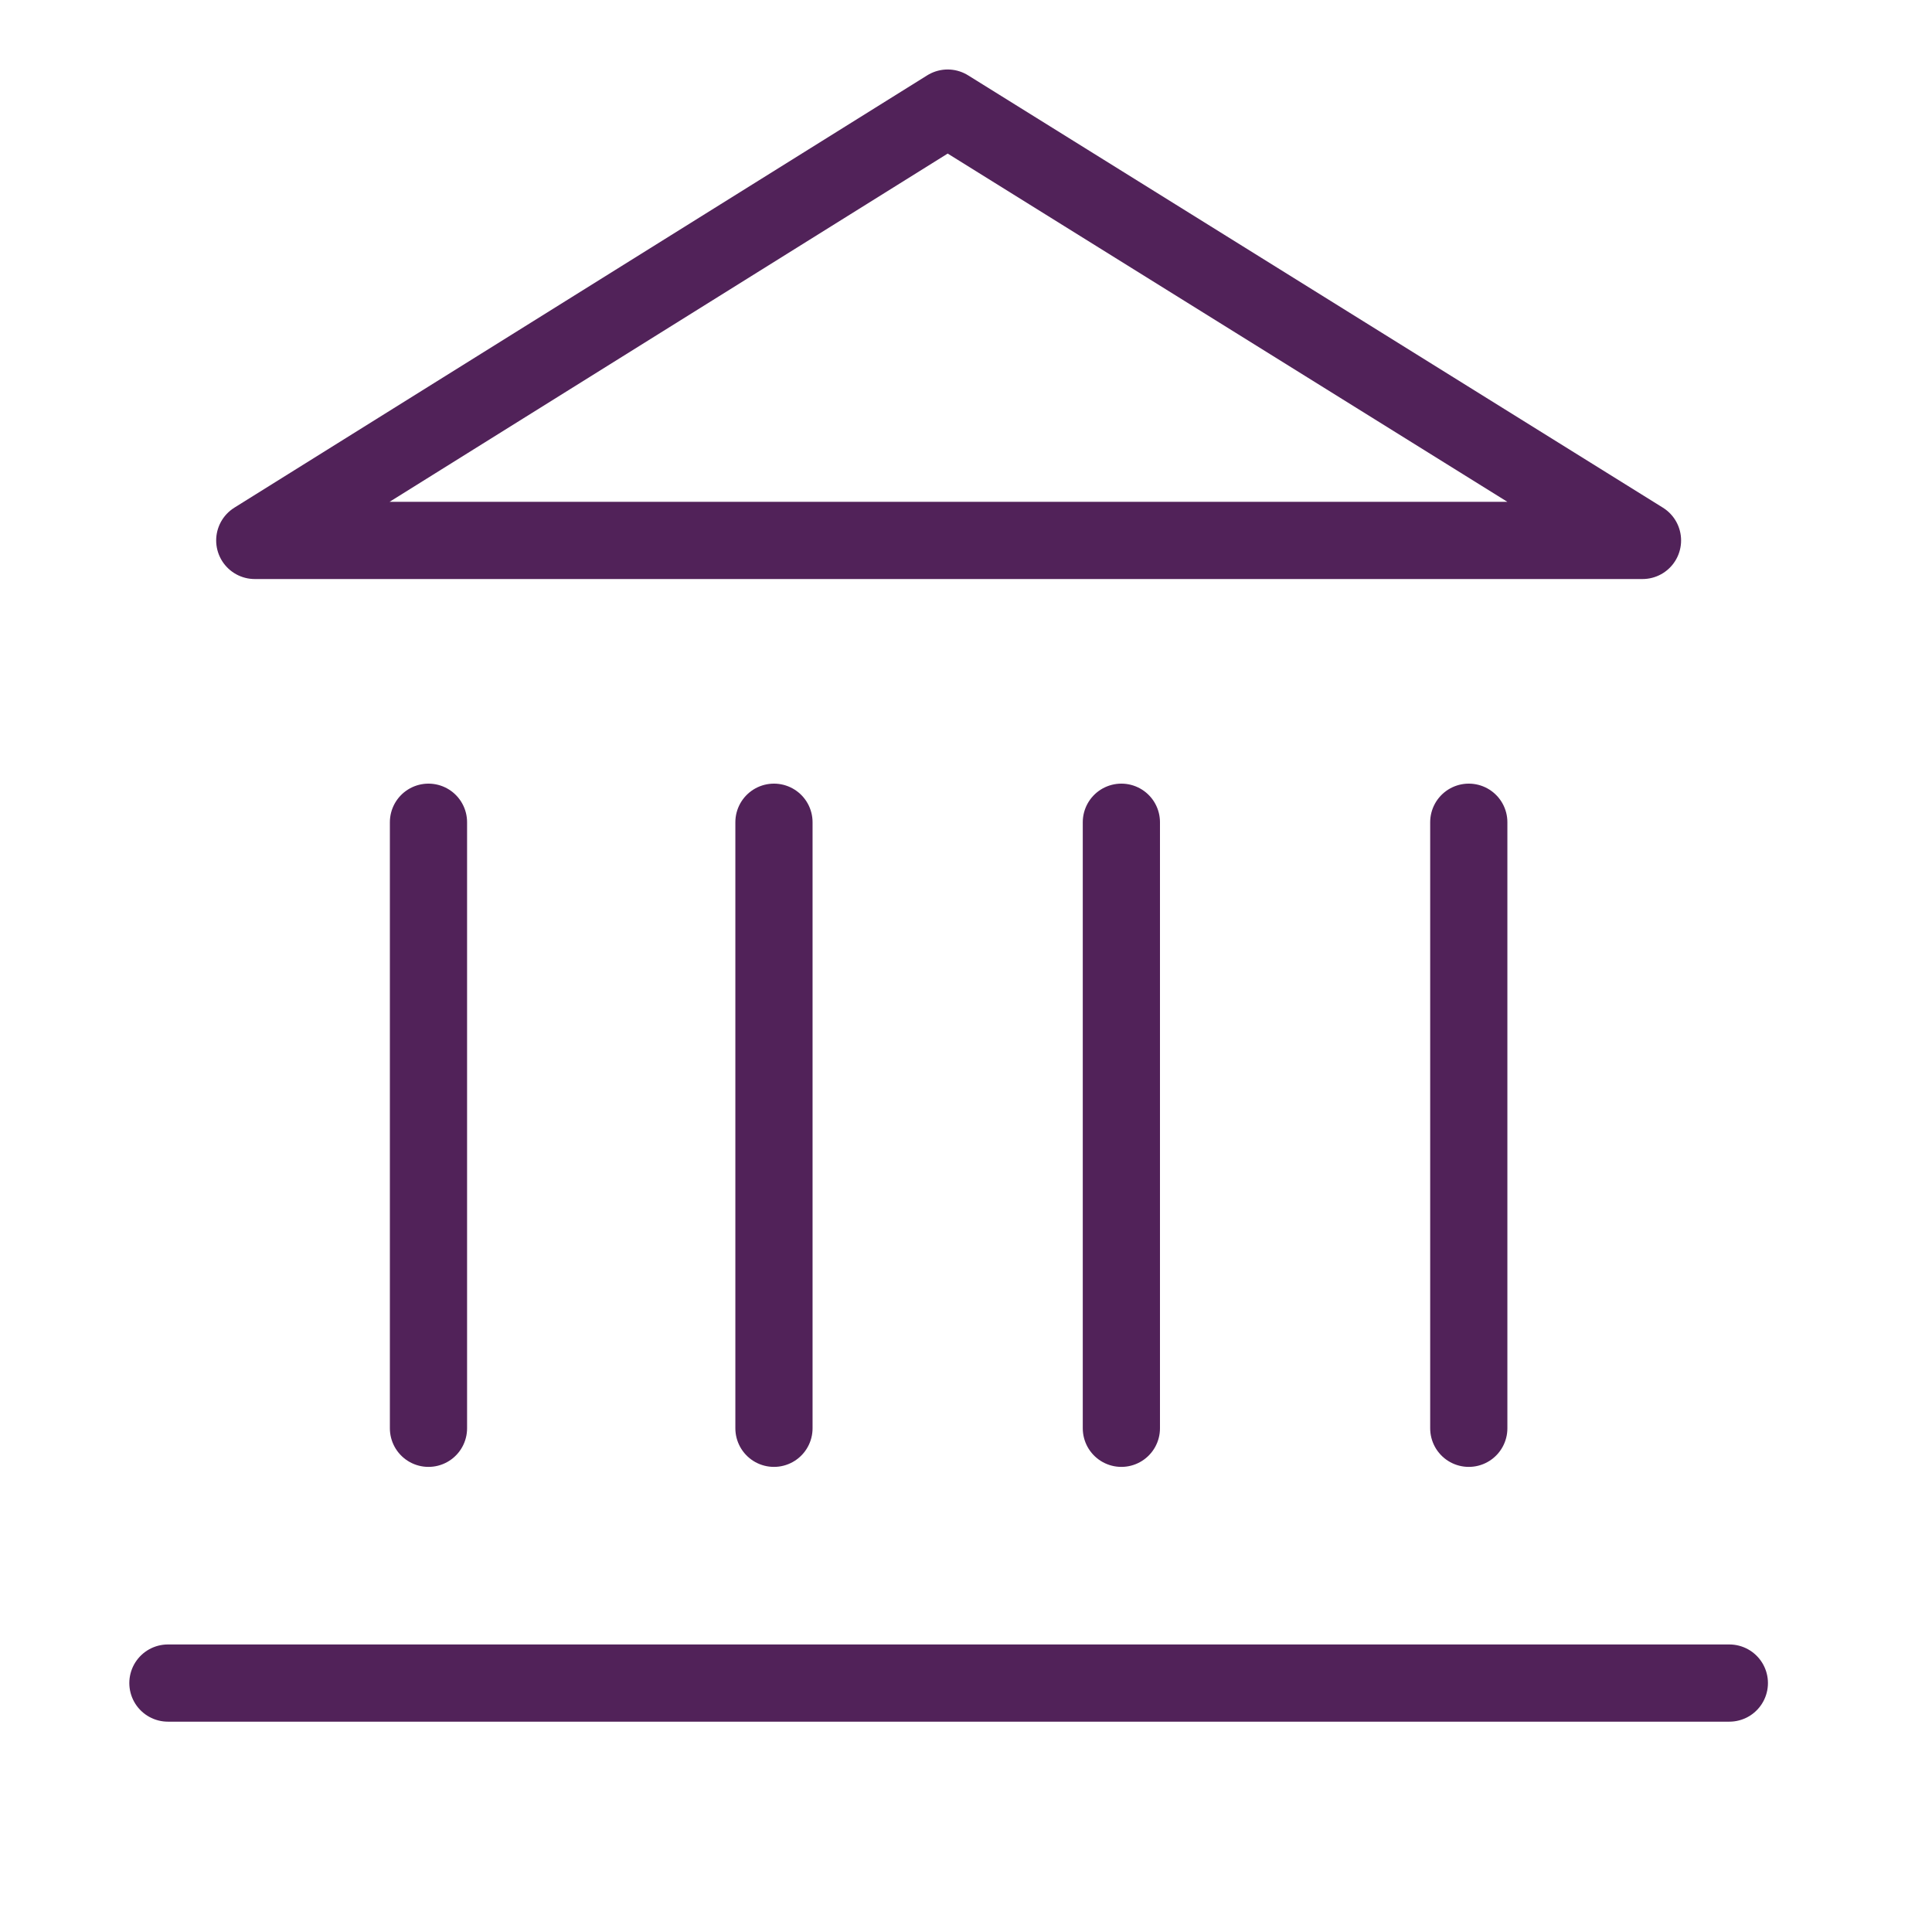
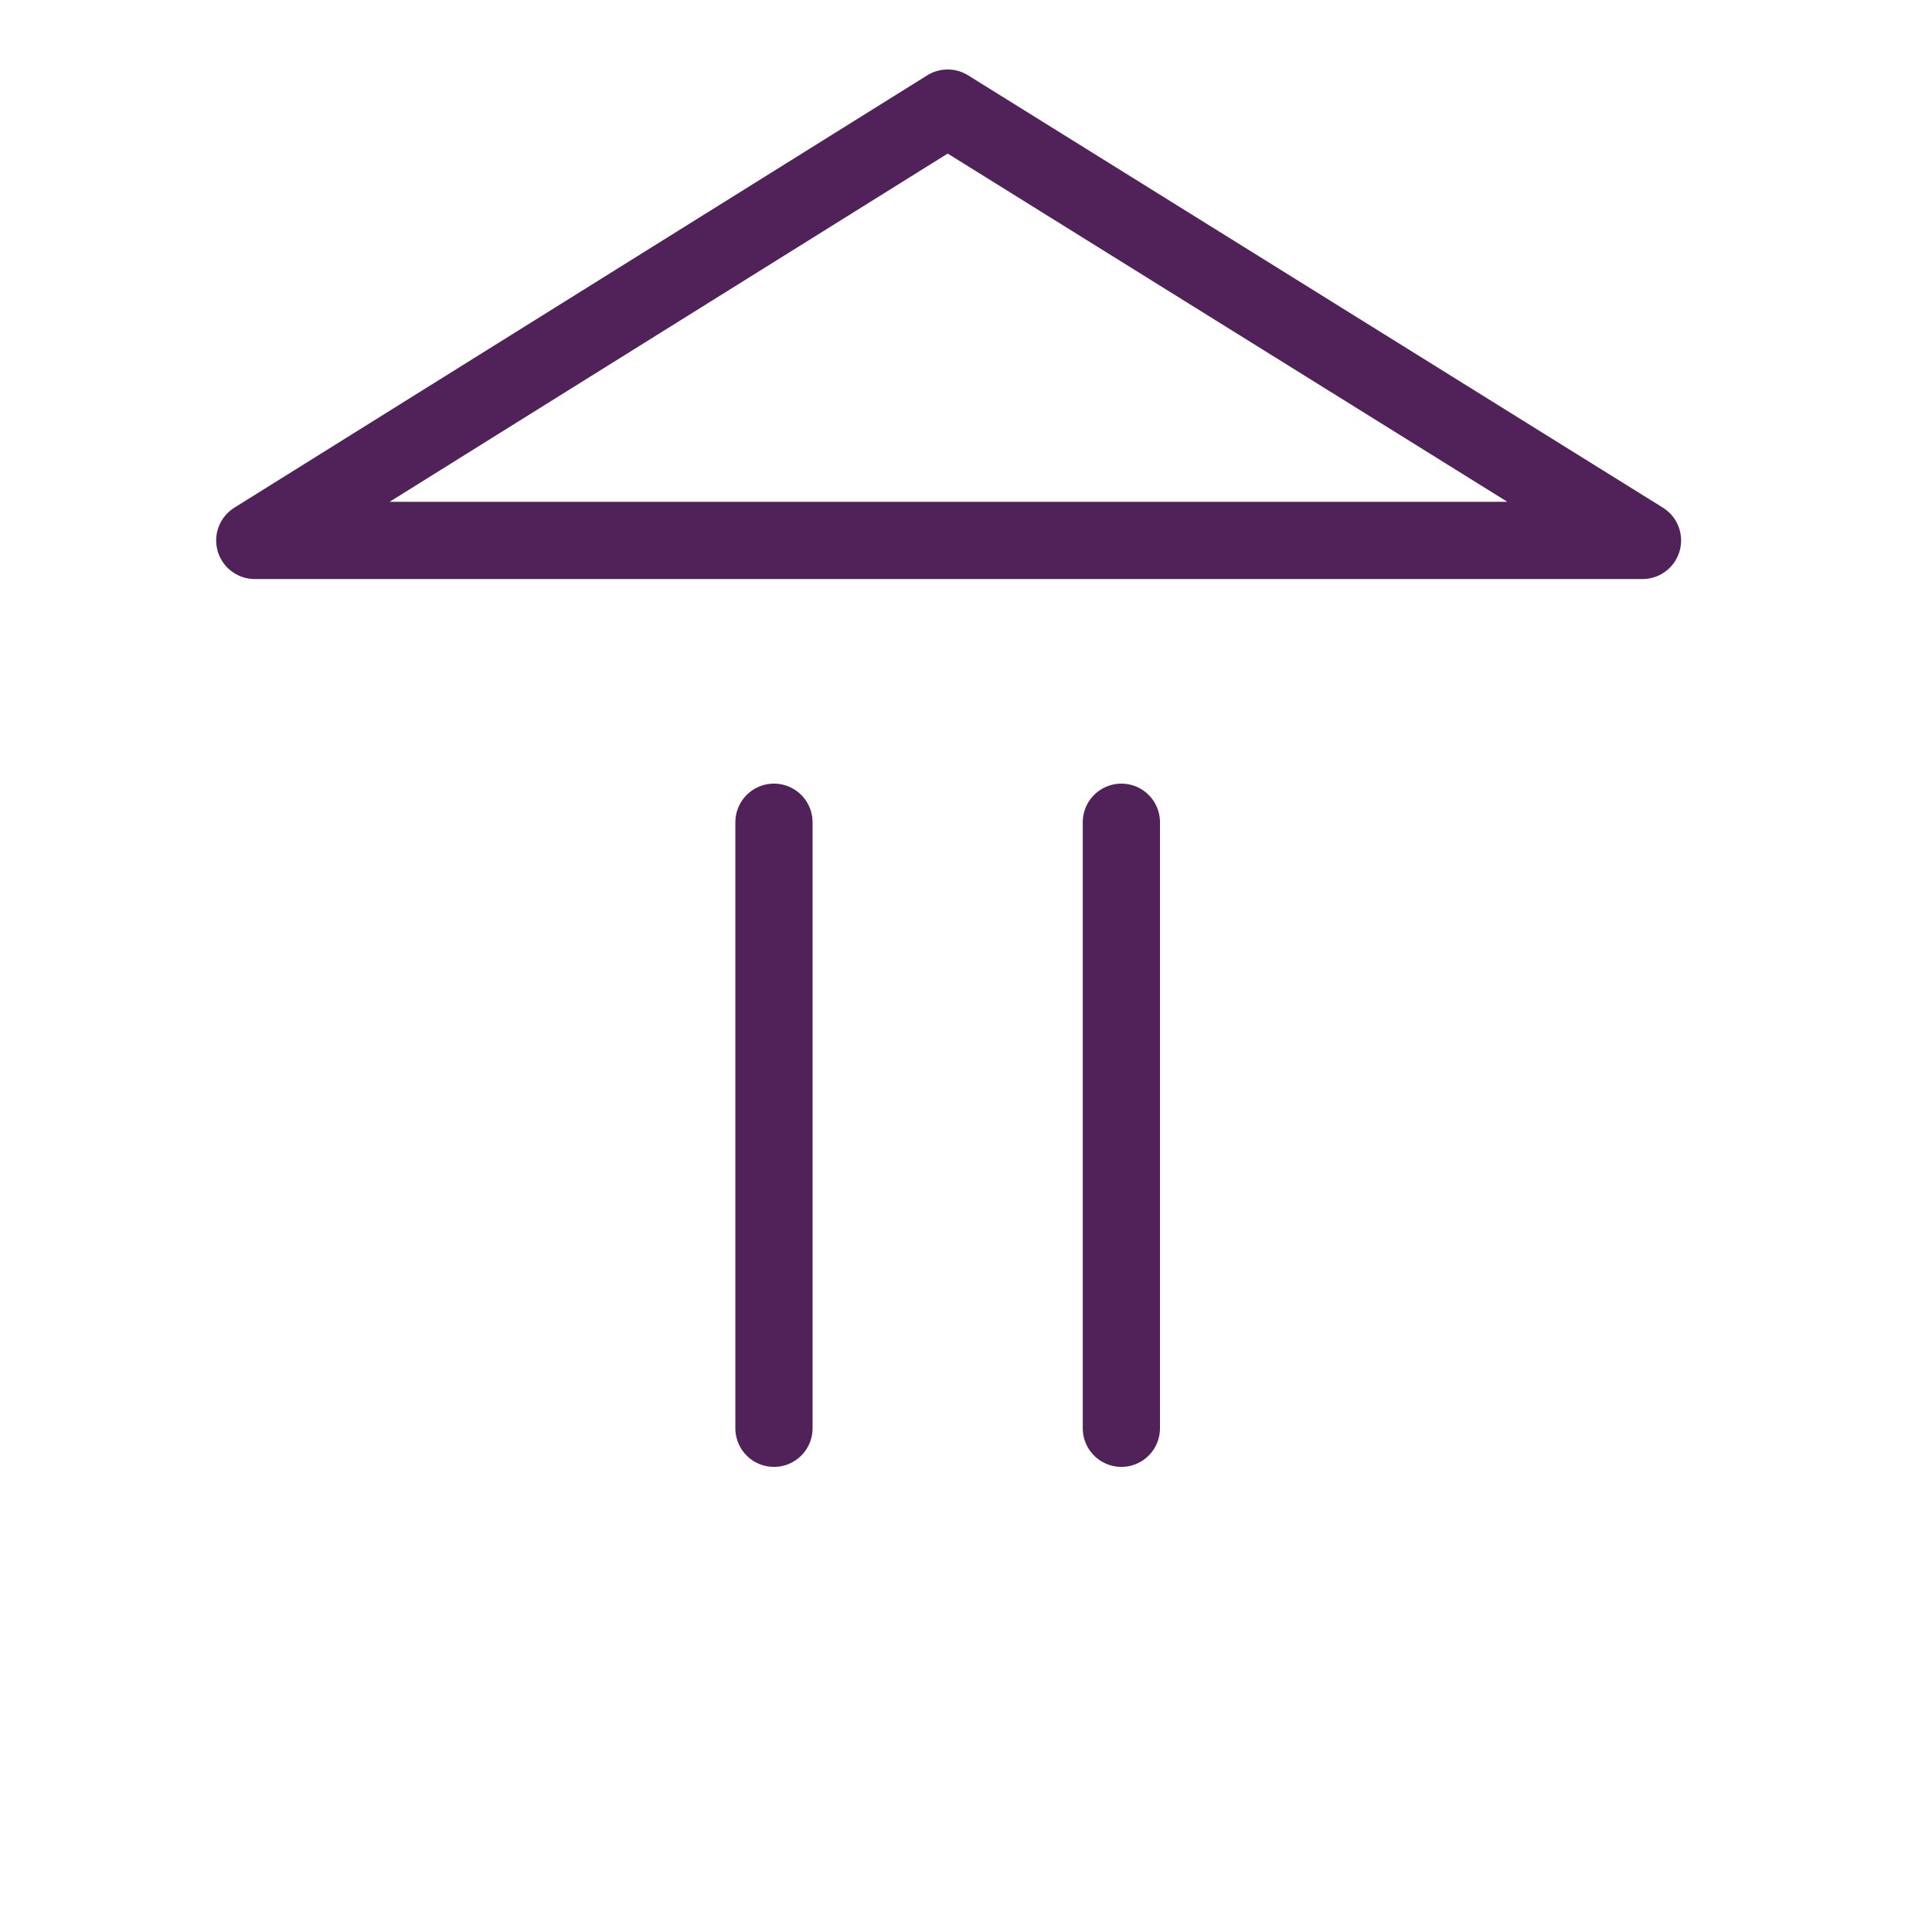
<svg xmlns="http://www.w3.org/2000/svg" id="_2" data-name="2" viewBox="0 0 10.01 9.87">
  <defs>
    <style>
      .cls-1 {
        fill: none;
        stroke: #512259;
        stroke-linecap: round;
        stroke-linejoin: round;
        stroke-width: .4px;
      }
    </style>
  </defs>
  <g id="SVGRepo_iconCarrier" data-name="SVGRepo iconCarrier">
-     <line class="cls-1" x1=".87" y1="8.72" x2="8.96" y2="8.72" />
-     <line class="cls-1" x1="2.22" y1="7.4" x2="2.22" y2="4.26" />
    <line class="cls-1" x1="4.01" y1="7.4" x2="4.01" y2="4.26" />
    <line class="cls-1" x1="5.81" y1="7.4" x2="5.81" y2="4.26" />
-     <line class="cls-1" x1="7.61" y1="7.4" x2="7.61" y2="4.26" />
    <polygon class="cls-1" points="4.91 .56 8.51 2.8 1.32 2.8 4.91 .56" />
  </g>
</svg>